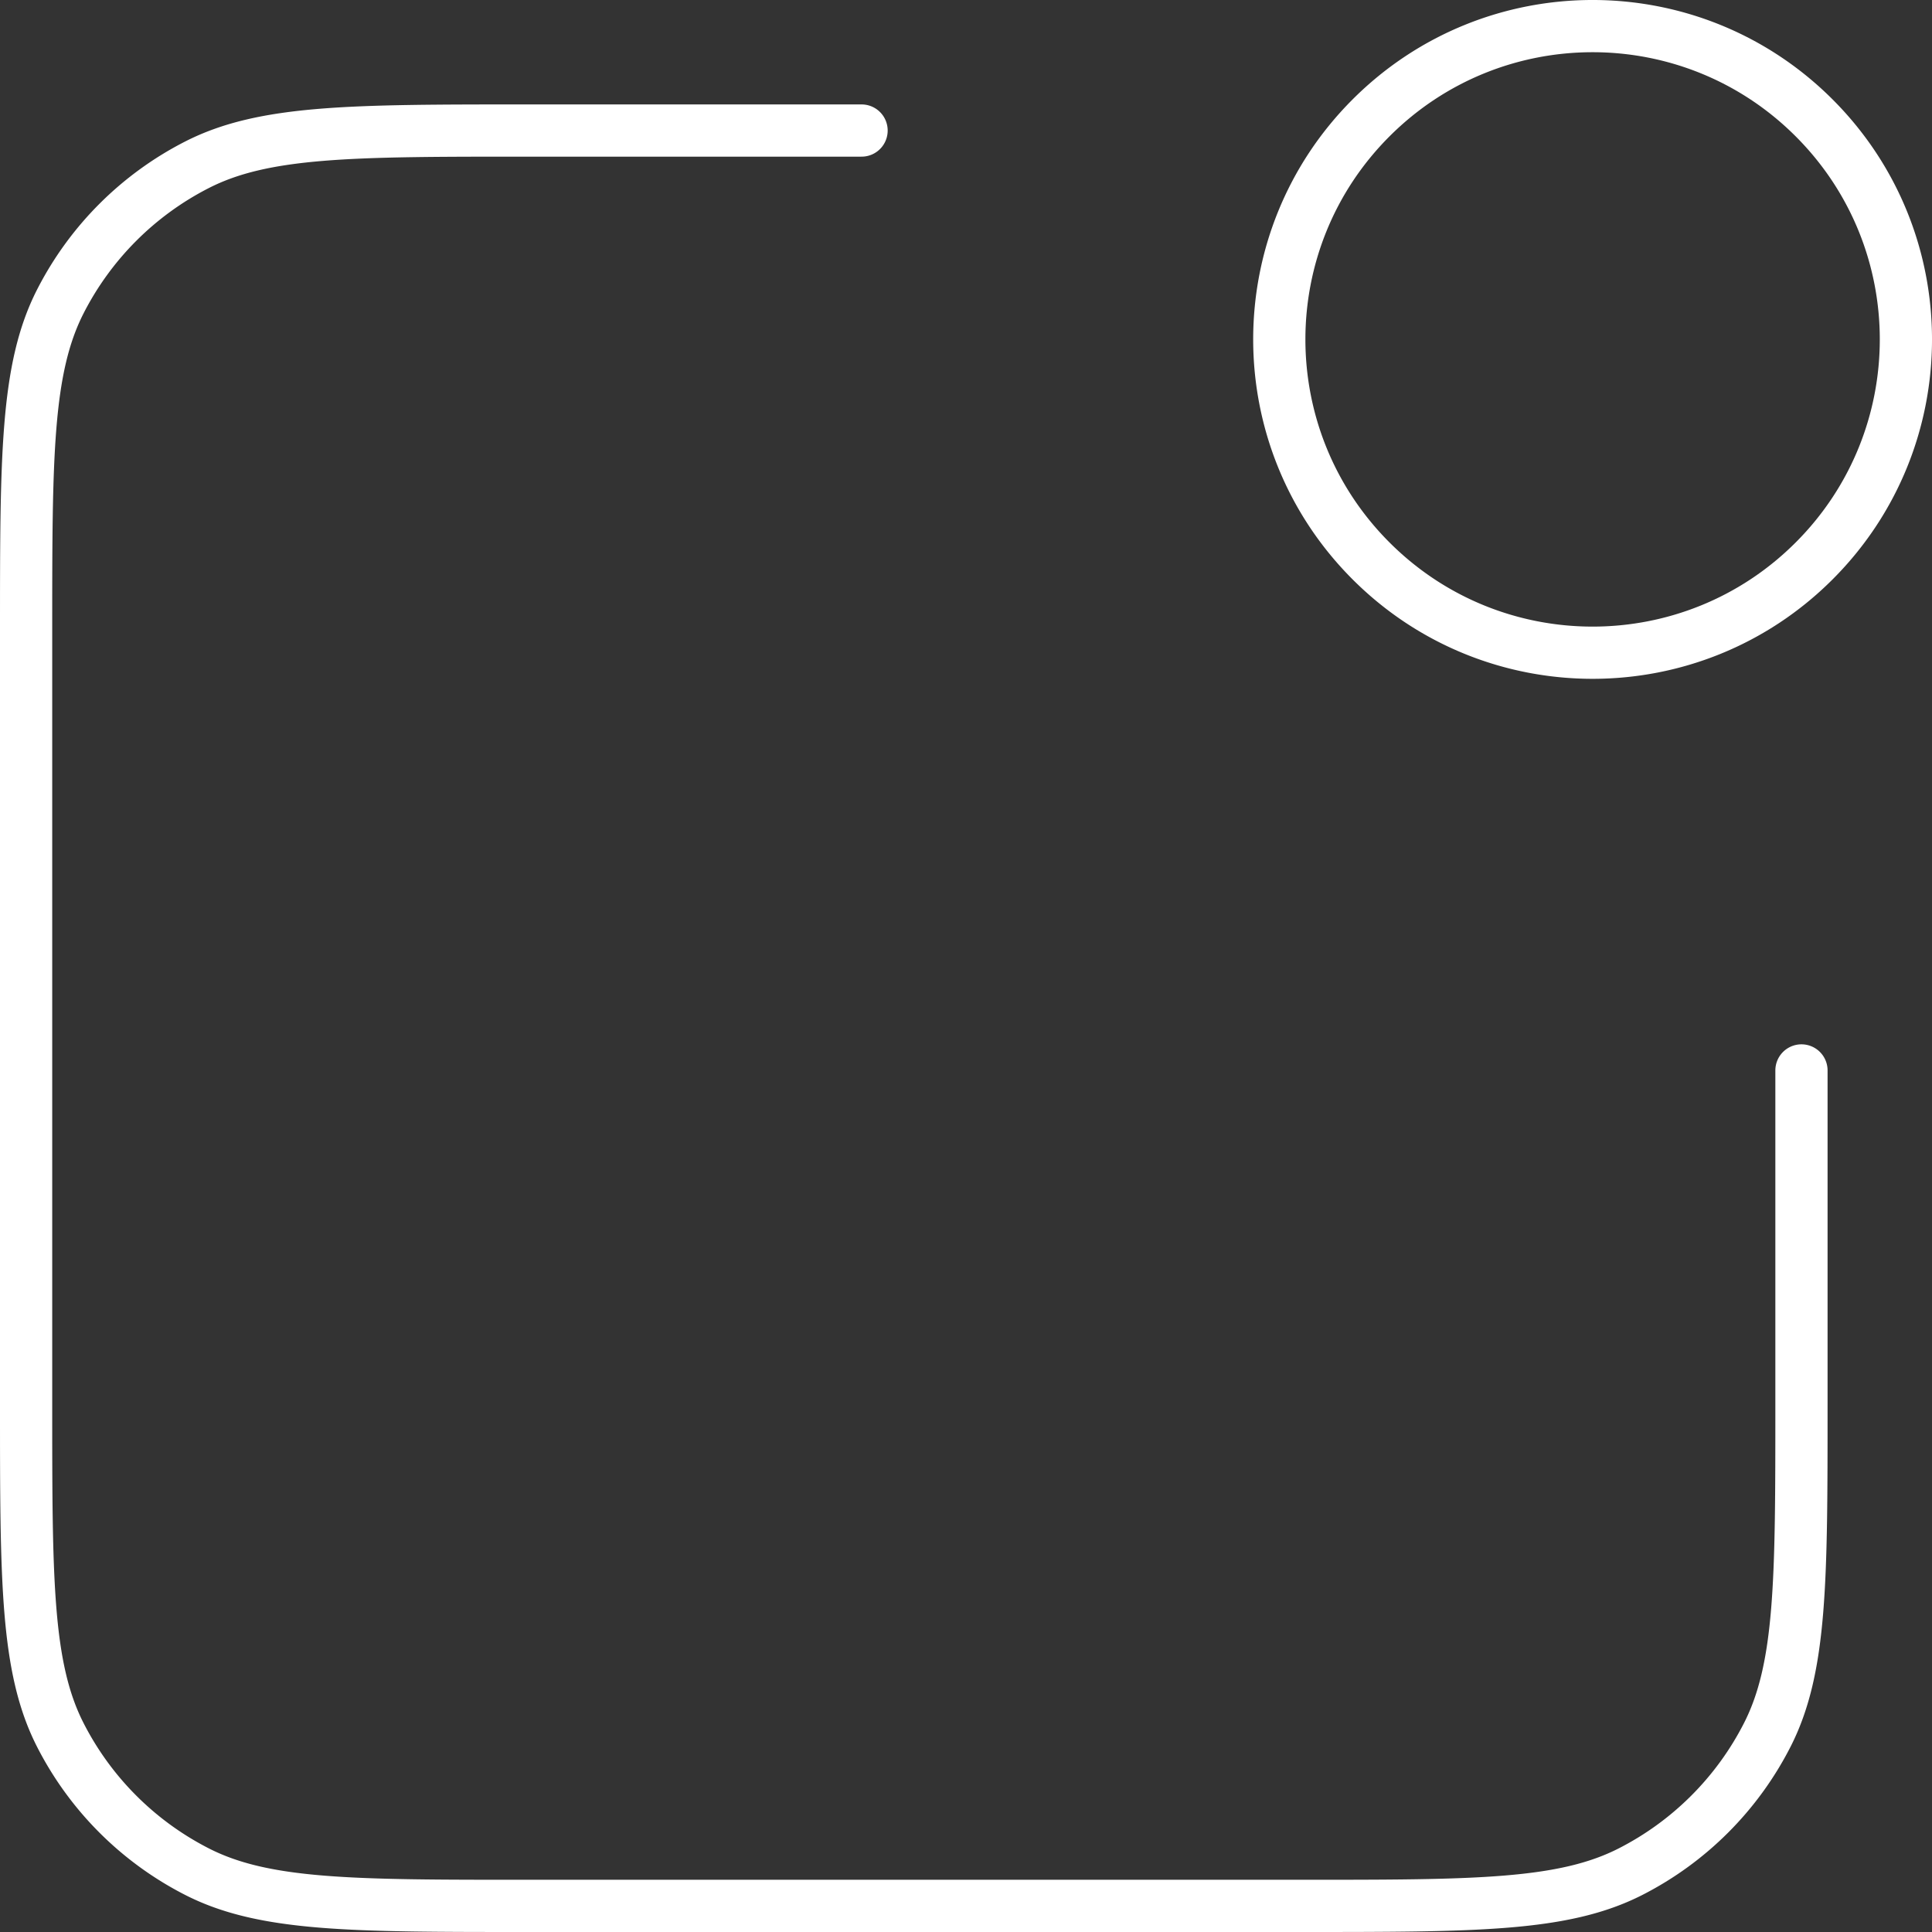
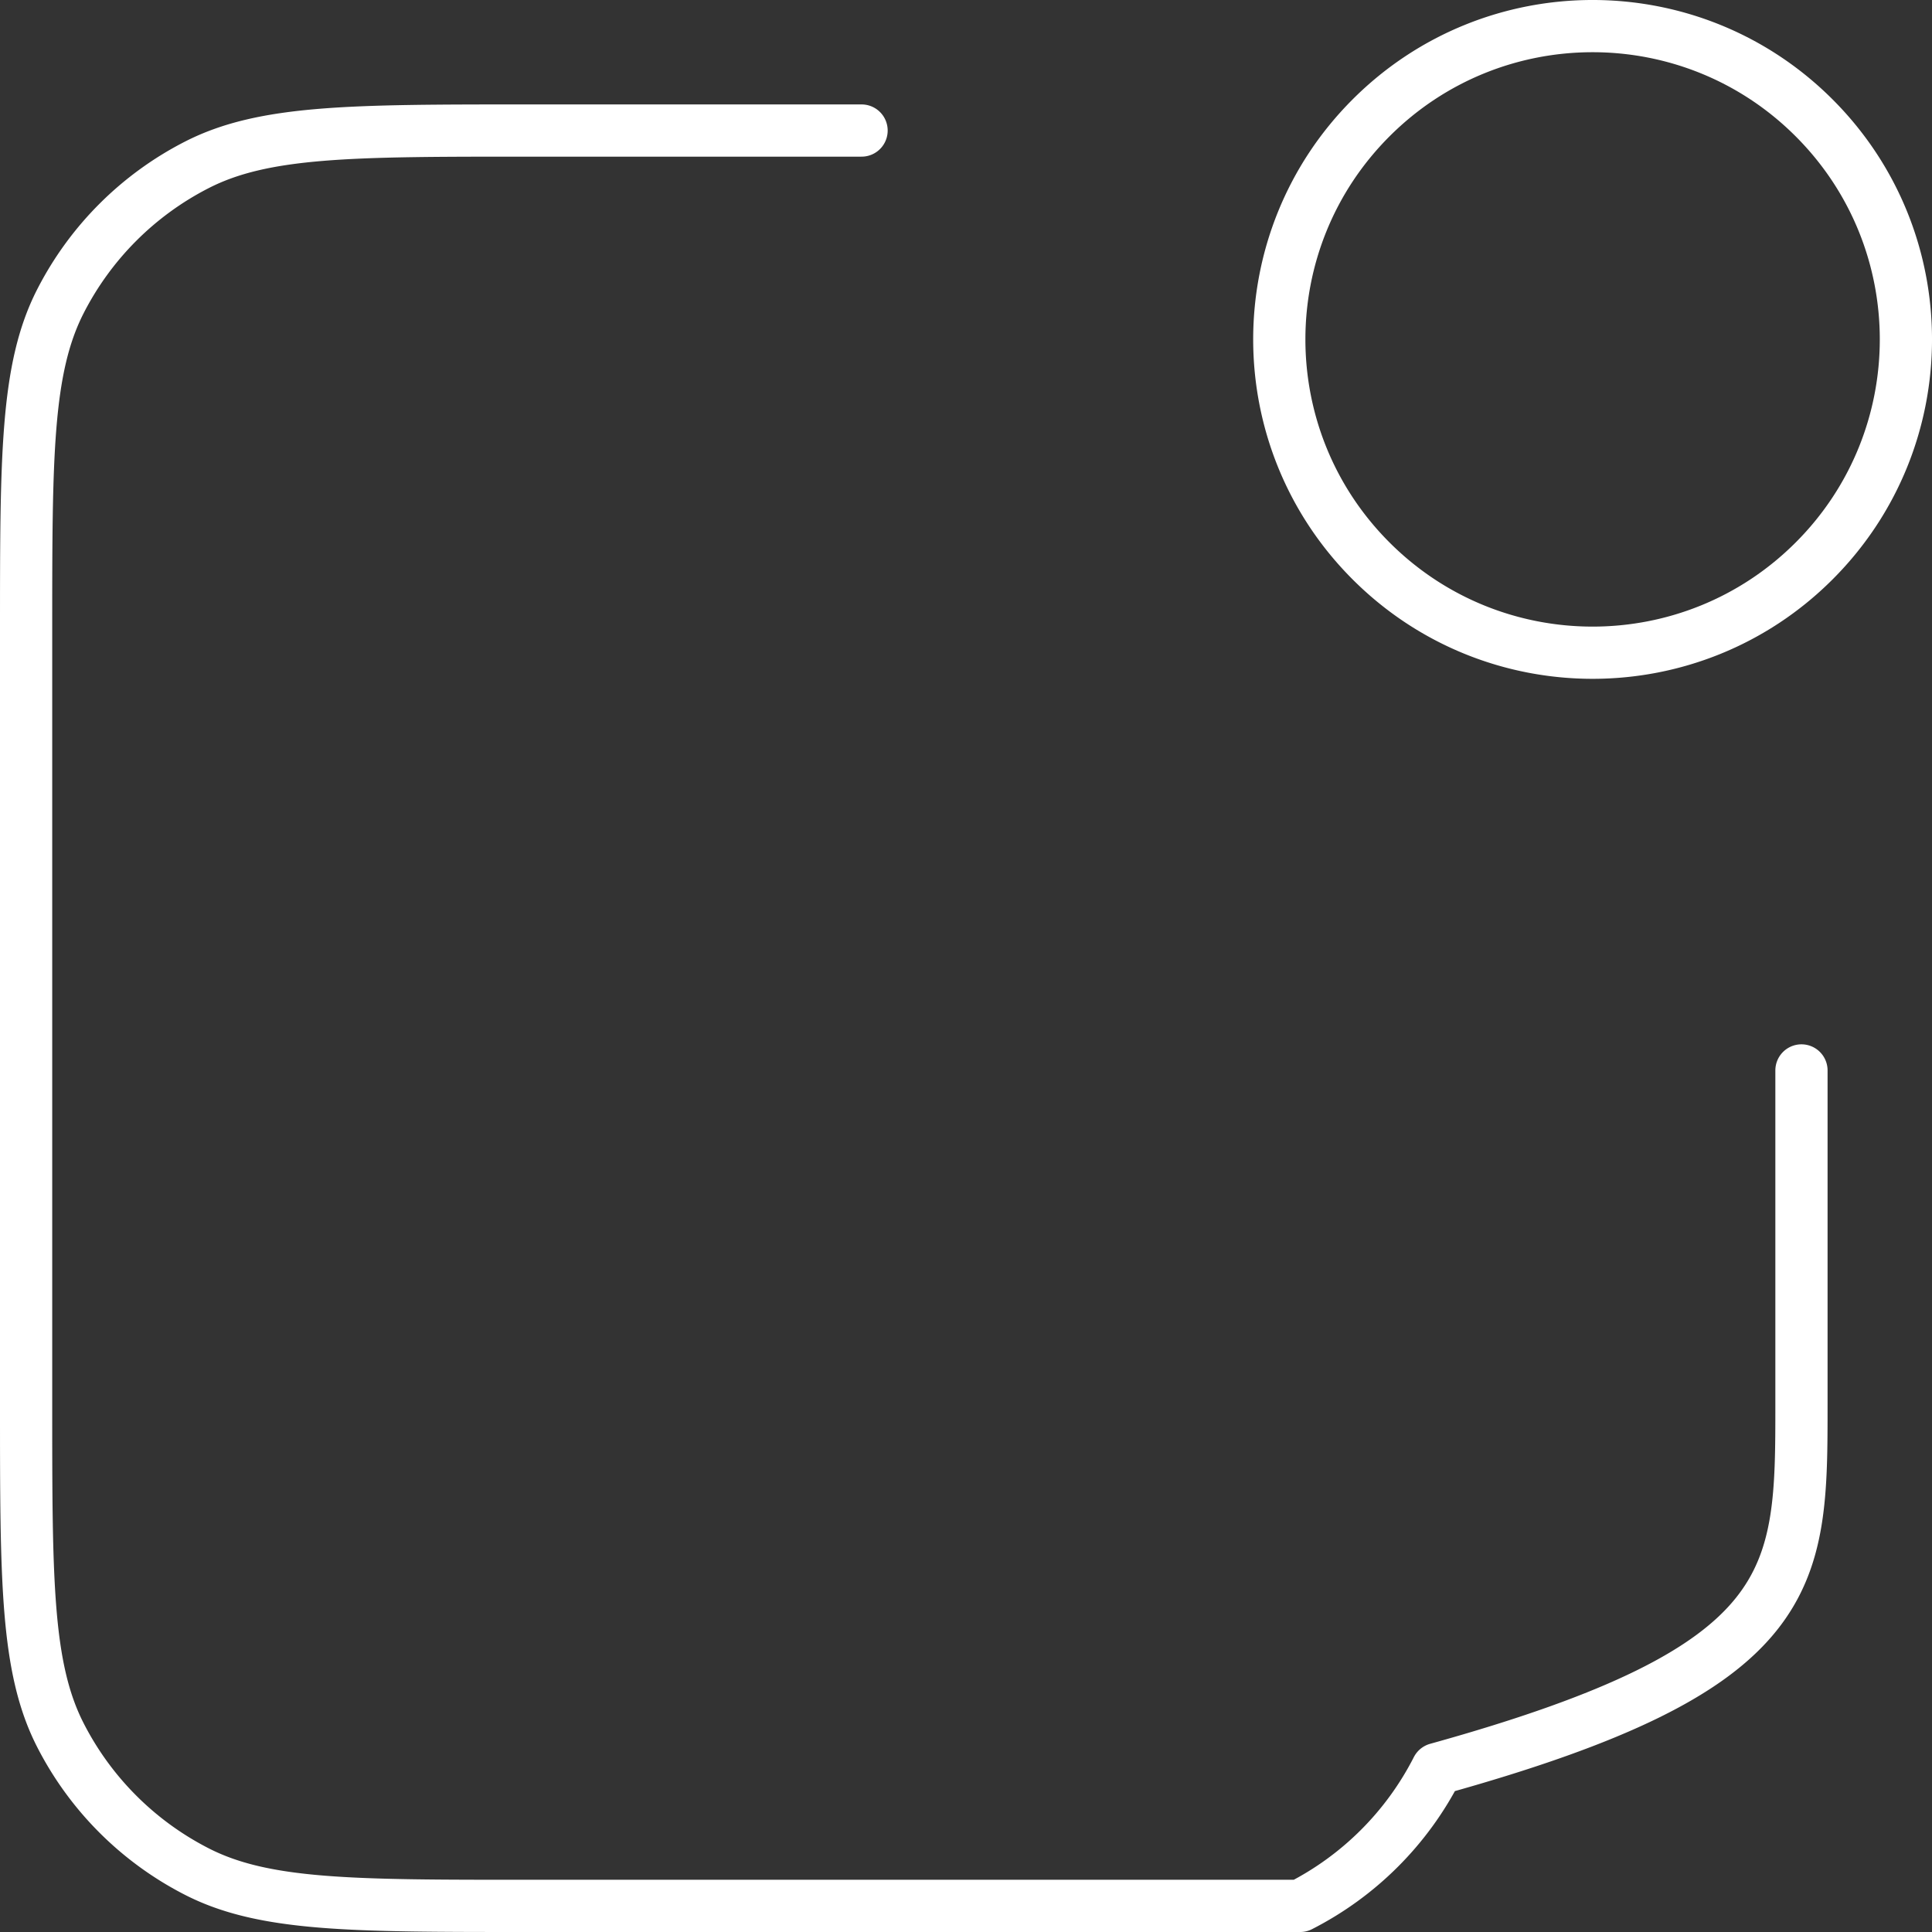
<svg xmlns="http://www.w3.org/2000/svg" width="74" height="74" viewBox="0 0 74 74" fill="none">
  <rect x="0" y="0" width="74" height="74" fill="#333333" stroke="none" />
-   <path d="M33 5H20.2C13.48 5 10.12 5 7.552 6.308a12 12 0 0 0-5.244 5.244C1 14.12 1 17.48 1 24.2v29.6c0 6.72 0 10.081 1.308 12.648a12 12 0 0 0 5.244 5.244C10.12 73 13.48 73 20.2 73h29.6c6.72 0 10.08 0 12.648-1.308a12 12 0 0 0 5.244-5.244C69 63.88 69 60.52 69 53.8V41m.485-36.485c4.687 4.686 4.687 12.284 0 16.97-4.686 4.687-12.284 4.687-16.97 0-4.687-4.686-4.687-12.284 0-16.97 4.686-4.687 12.284-4.687 16.97 0Z" stroke="#fff" stroke-width="2" stroke-linecap="round" stroke-linejoin="round" />
+   <path d="M33 5H20.2C13.48 5 10.12 5 7.552 6.308a12 12 0 0 0-5.244 5.244C1 14.12 1 17.48 1 24.2v29.6c0 6.72 0 10.081 1.308 12.648a12 12 0 0 0 5.244 5.244C10.12 73 13.48 73 20.2 73h29.6a12 12 0 0 0 5.244-5.244C69 63.88 69 60.52 69 53.8V41m.485-36.485c4.687 4.686 4.687 12.284 0 16.97-4.686 4.687-12.284 4.687-16.97 0-4.687-4.686-4.687-12.284 0-16.97 4.686-4.687 12.284-4.687 16.97 0Z" stroke="#fff" stroke-width="2" stroke-linecap="round" stroke-linejoin="round" />
</svg>